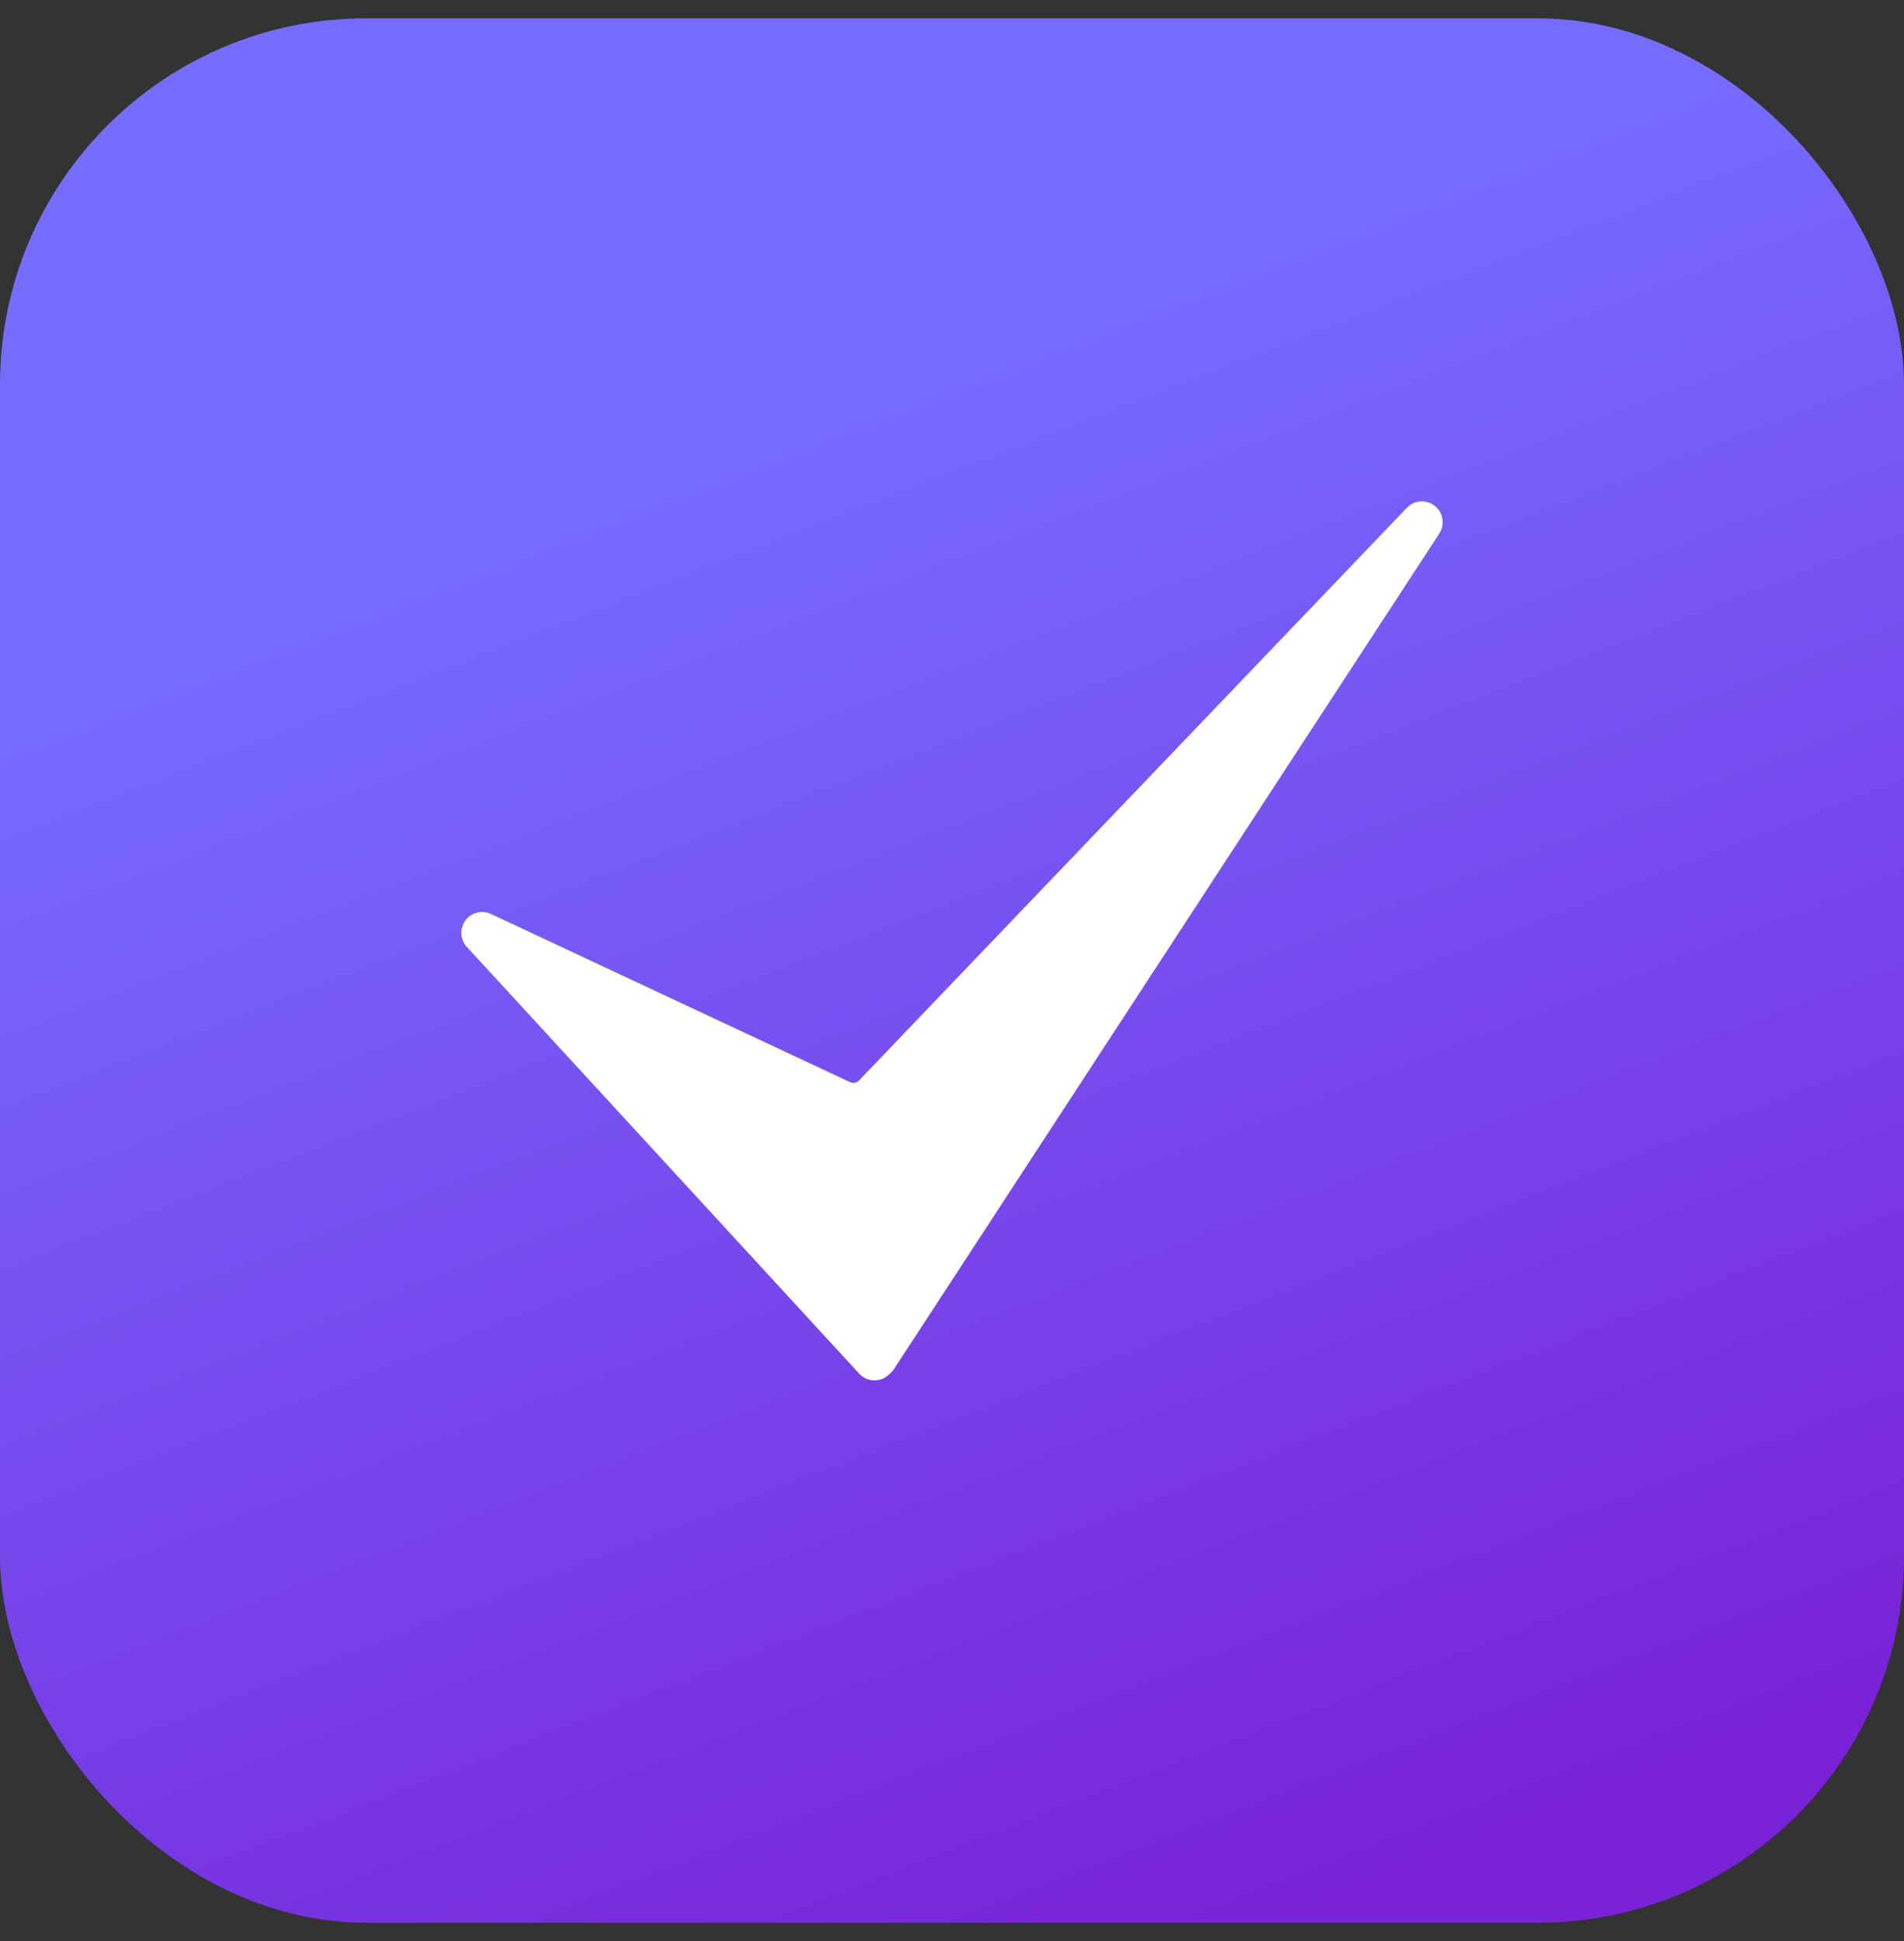
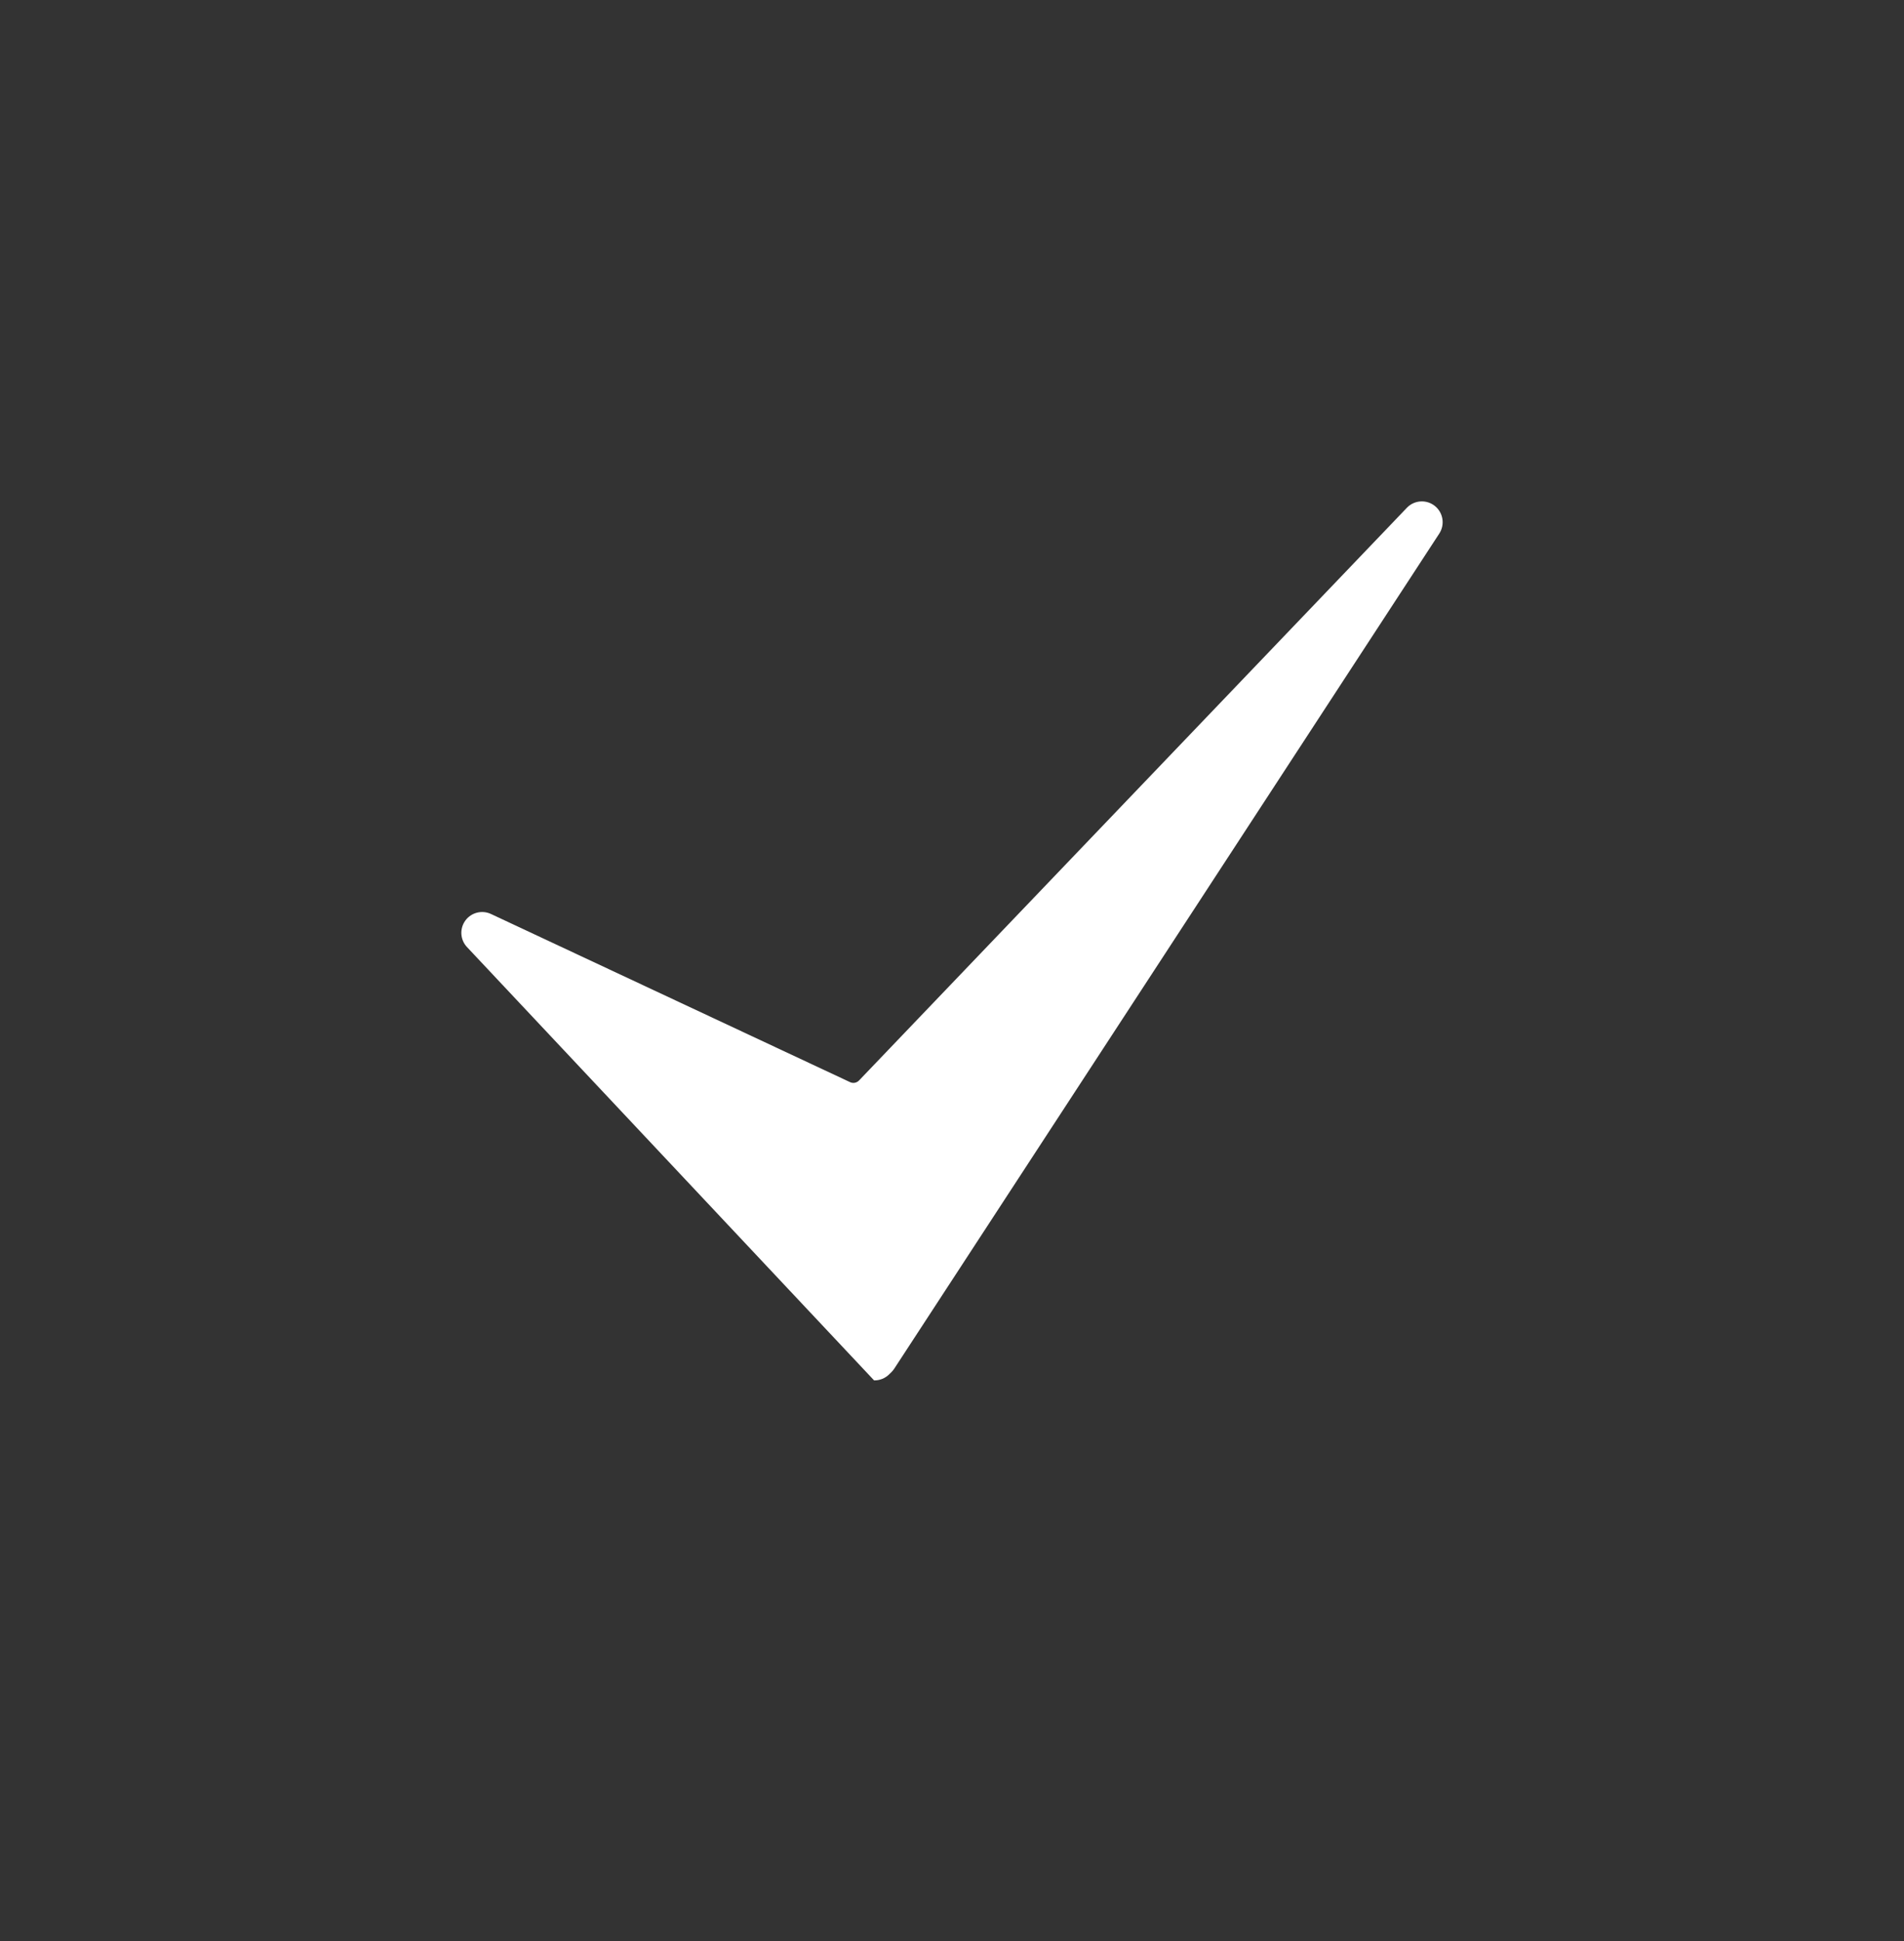
<svg xmlns="http://www.w3.org/2000/svg" width="52" height="53" viewBox="0 0 52 53" fill="none">
  <rect x="0" y="0" width="52" height="53" fill="#333333" stroke="none" />
-   <rect y="0.5" width="52" height="52" rx="10" fill="url(#paint0_linear_144_2818)" />
-   <path d="M23.884 37.691C23.88 37.691 23.876 37.691 23.872 37.691C23.717 37.688 23.571 37.621 23.466 37.508L12.75 25.855C12.566 25.655 12.549 25.354 12.71 25.134C12.87 24.916 13.163 24.841 13.409 24.956L23.217 29.548C23.3 29.587 23.397 29.568 23.46 29.503L38.422 13.866C38.624 13.654 38.955 13.631 39.185 13.813C39.415 13.996 39.468 14.323 39.308 14.569L24.425 37.368C24.404 37.401 24.379 37.431 24.352 37.459L24.286 37.524C24.179 37.631 24.034 37.691 23.884 37.691Z" fill="white" />
+   <path d="M23.884 37.691C23.88 37.691 23.876 37.691 23.872 37.691L12.75 25.855C12.566 25.655 12.549 25.354 12.71 25.134C12.87 24.916 13.163 24.841 13.409 24.956L23.217 29.548C23.3 29.587 23.397 29.568 23.46 29.503L38.422 13.866C38.624 13.654 38.955 13.631 39.185 13.813C39.415 13.996 39.468 14.323 39.308 14.569L24.425 37.368C24.404 37.401 24.379 37.431 24.352 37.459L24.286 37.524C24.179 37.631 24.034 37.691 23.884 37.691Z" fill="white" />
  <defs>
    <linearGradient id="paint0_linear_144_2818" x1="4.282" y1="15.568" x2="31.085" y2="84.793" gradientUnits="userSpaceOnUse">
      <stop offset="0.035" stop-color="#766CFF" />
      <stop offset="0.611" stop-color="#7922D8" />
    </linearGradient>
  </defs>
</svg>